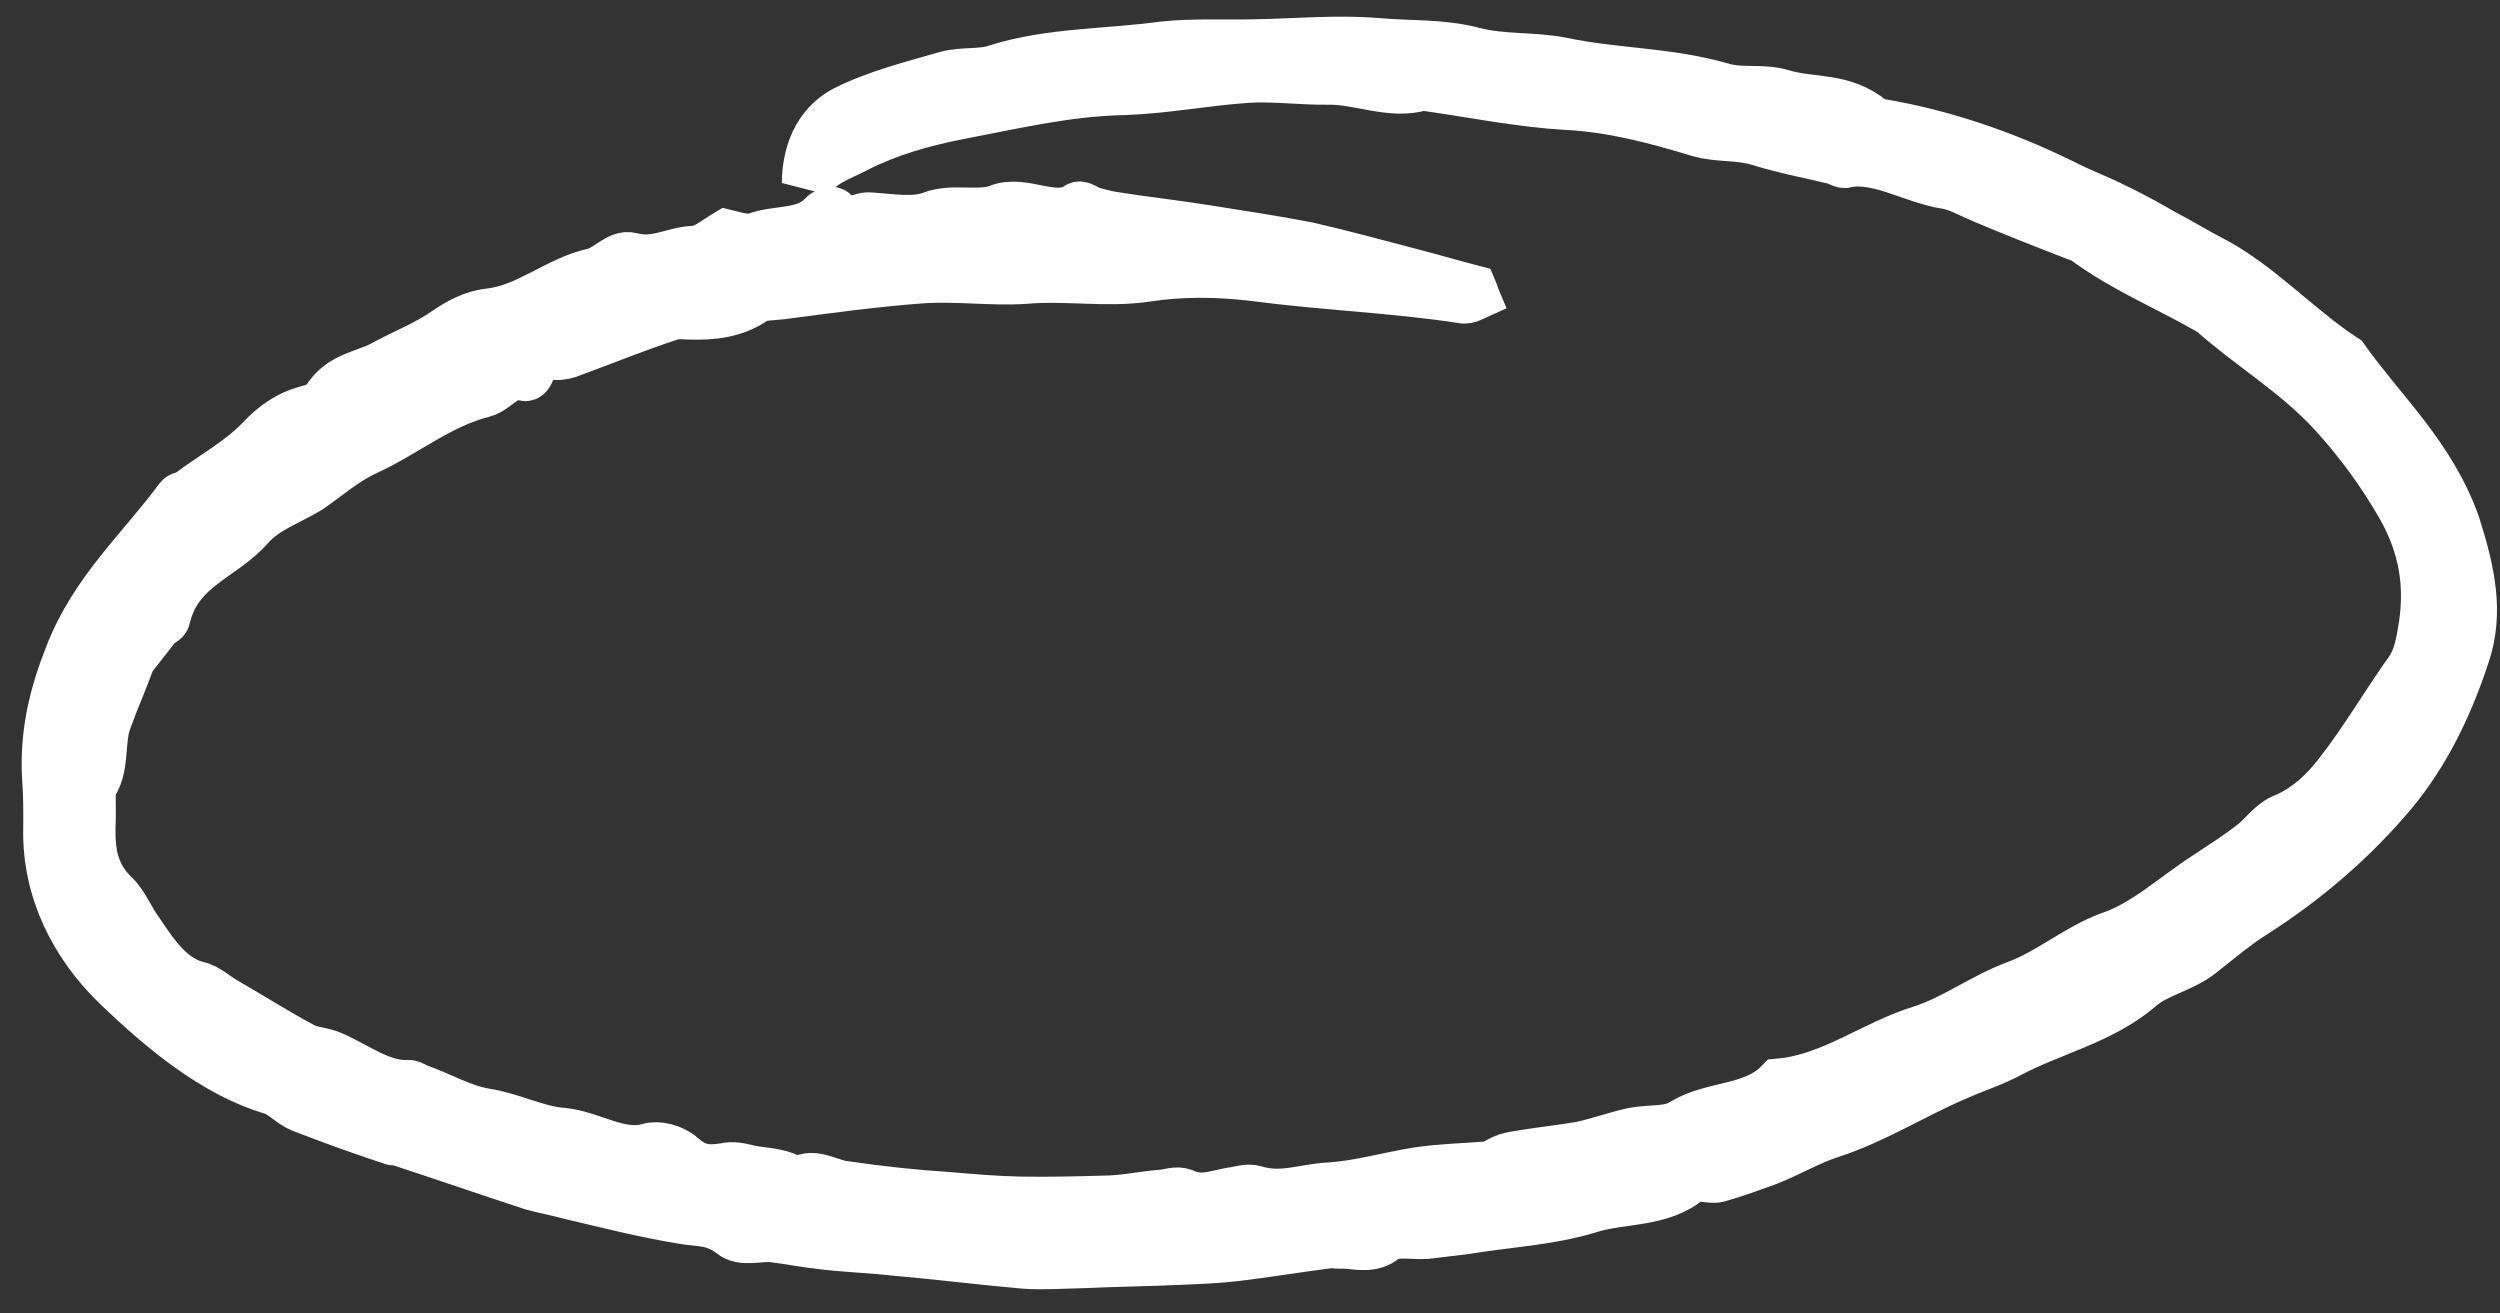
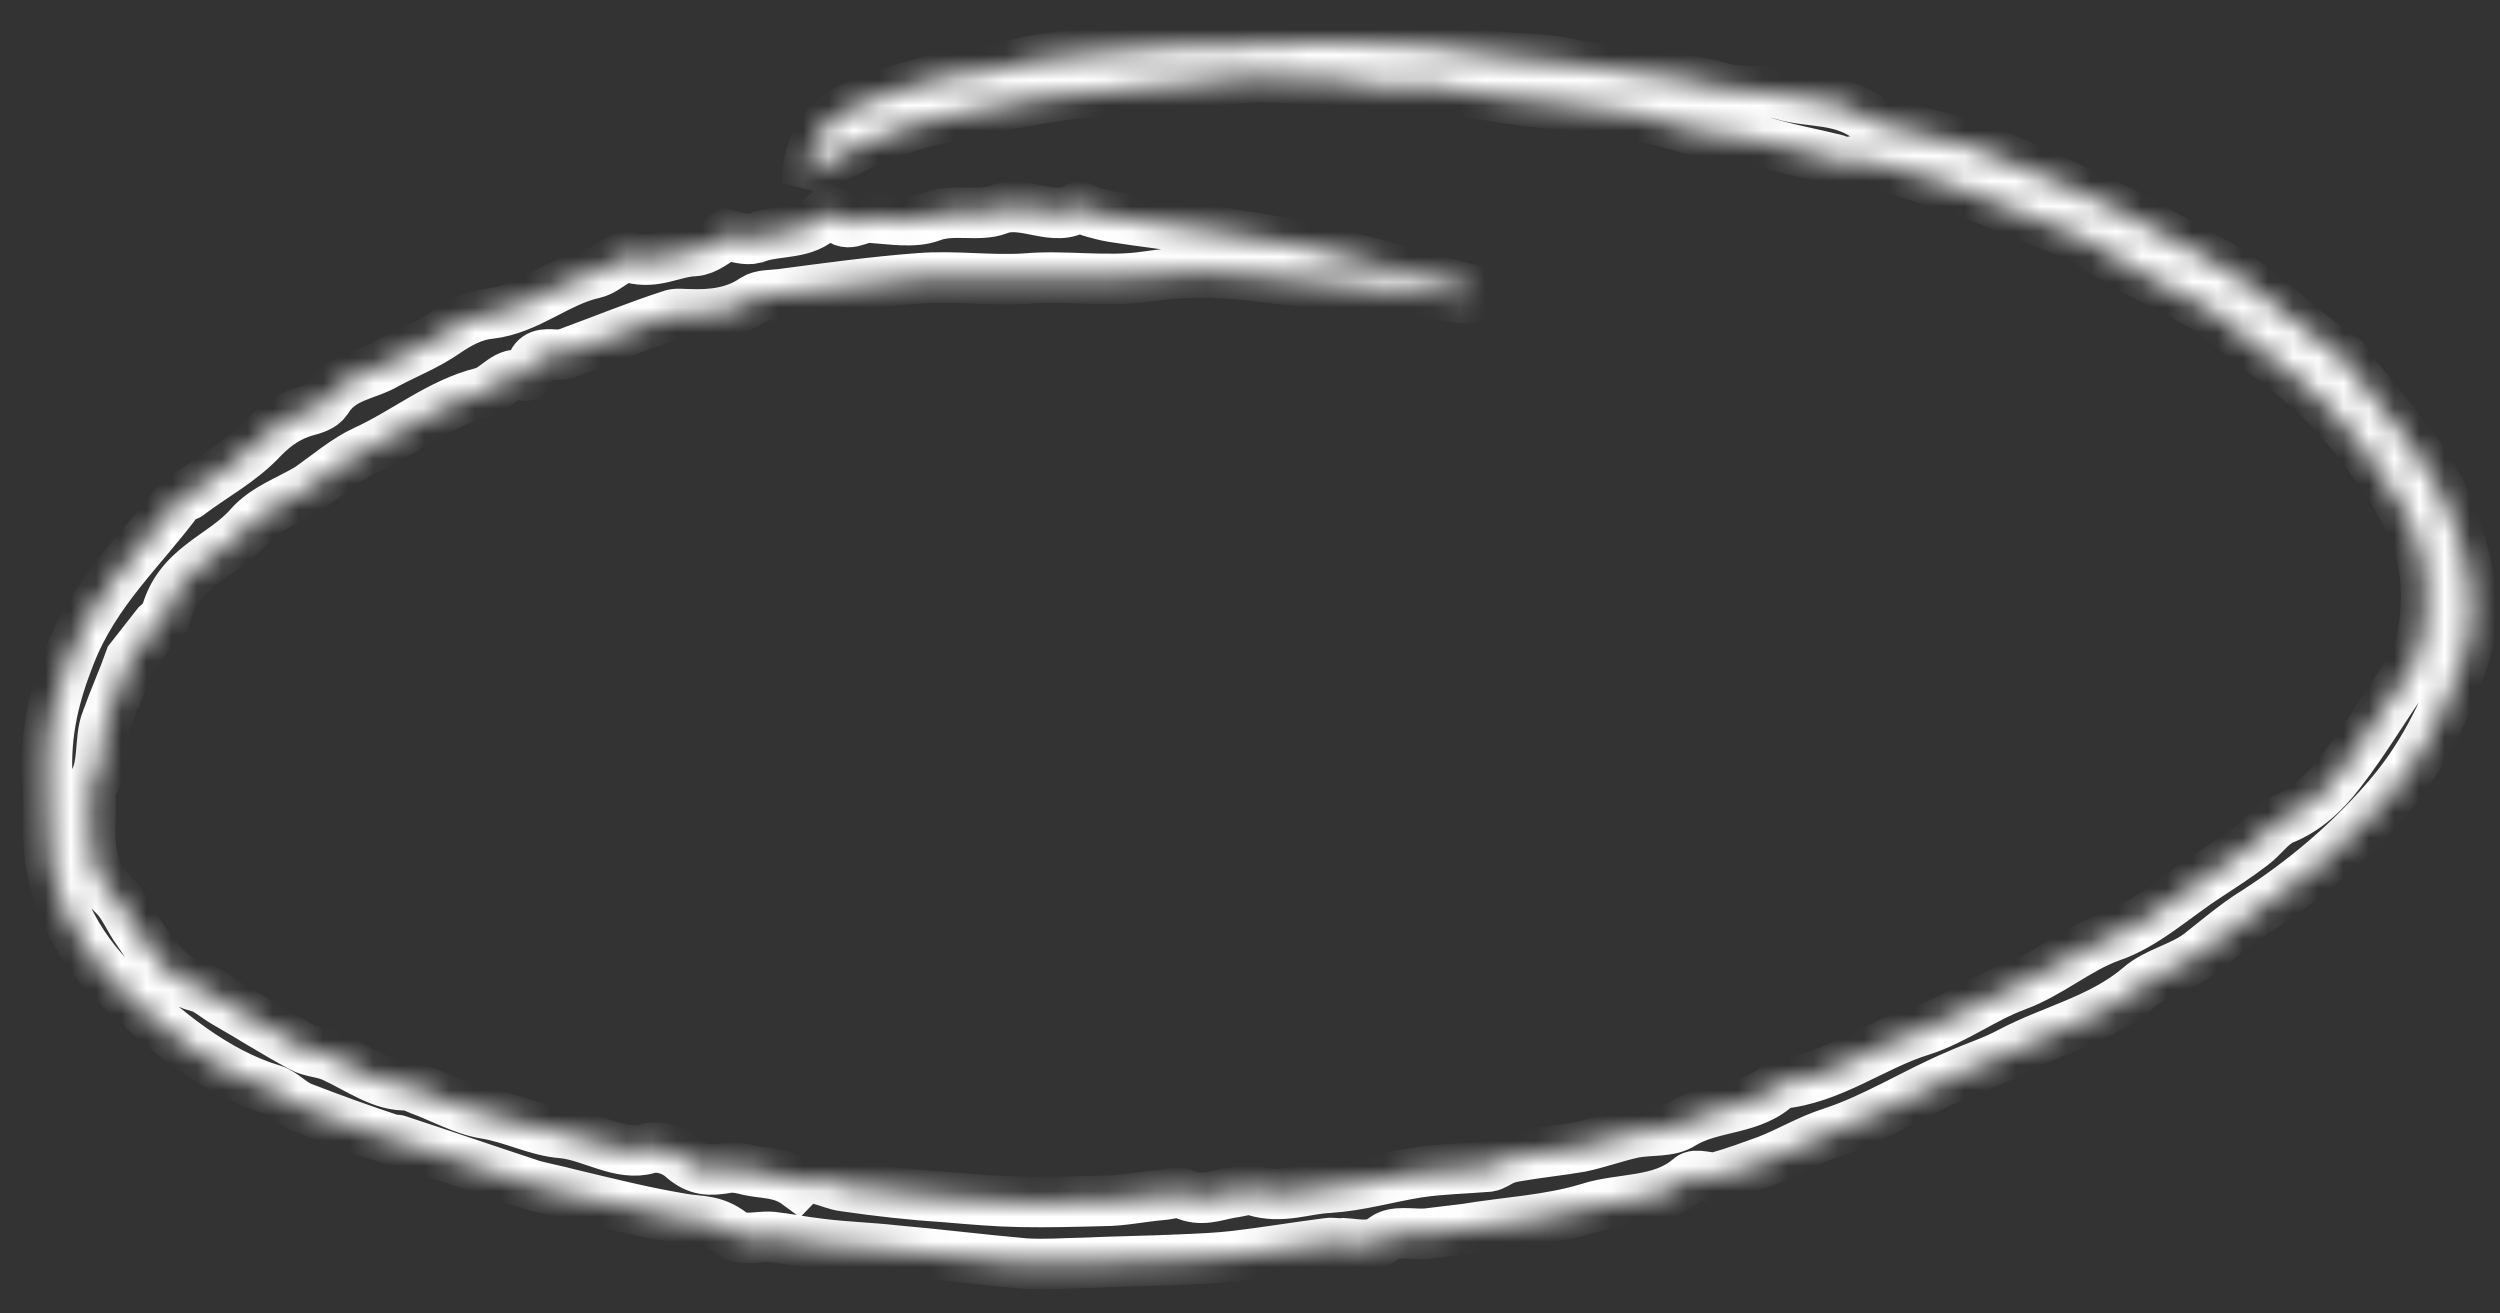
<svg xmlns="http://www.w3.org/2000/svg" width="99" height="52" viewBox="0 0 99 52" fill="none">
  <rect x="0" y="0" width="99" height="52" fill="#333333" stroke="none" />
  <mask id="path-1-outside-1" maskUnits="userSpaceOnUse" x="-5.695" y="-18.328" width="109.436" height="90.576" fill="black">
-     <rect fill="white" x="-5.695" y="-18.328" width="109.436" height="90.576" />
    <path d="M58.305 11.492C57.489 11.28 56.708 11.051 55.892 10.838C54.502 10.478 53.146 10.102 51.778 9.79C50.431 9.527 49.071 9.329 47.746 9.115C46.514 8.917 45.268 8.783 44.035 8.585C43.759 8.536 43.518 8.471 43.277 8.405C43.092 8.372 42.82 8.145 42.715 8.193C41.785 8.853 40.548 7.895 39.544 8.296C38.75 8.601 37.741 8.242 36.877 8.579C36.189 8.836 35.268 8.671 34.482 8.62C33.987 8.554 33.544 9.167 32.995 8.421C32.974 8.373 32.706 8.437 32.623 8.534C31.886 9.34 30.794 9.078 29.895 9.431C29.557 9.526 29.11 9.38 28.776 9.298C28.342 9.555 27.952 9.91 27.5 9.94C26.667 9.97 25.961 10.469 24.996 10.207C24.513 10.077 24.07 10.69 23.535 10.817C22.07 11.136 20.922 12.248 19.391 12.421C18.742 12.484 18.168 12.806 17.65 13.16C16.909 13.675 16.115 13.98 15.33 14.398C14.532 14.88 13.514 14.877 12.936 15.846C12.756 16.104 12.418 16.2 12.116 16.28C11.441 16.471 10.923 16.826 10.401 17.358C9.546 18.277 8.481 18.823 7.503 19.564C7.42 19.661 7.2 19.644 7.117 19.741C5.622 21.773 3.767 23.385 2.768 25.953C2.177 27.454 1.769 28.989 1.875 30.817C1.928 31.496 1.924 32.143 1.92 32.79C1.859 35.28 3.009 37.45 4.659 39.04C6.524 40.825 8.542 42.48 10.793 43.151C11.183 43.265 11.543 43.687 11.955 43.849C13.135 44.306 14.35 44.746 15.543 45.138C15.601 45.171 15.706 45.123 15.763 45.155C17.553 45.743 19.307 46.347 21.097 46.934C21.579 47.065 22.04 47.148 22.523 47.278C24.04 47.639 25.523 48.015 27.032 48.263C27.677 48.378 28.269 48.283 28.984 48.835C29.392 49.176 30.046 48.935 30.576 48.985C31.199 49.052 31.809 49.183 32.432 49.25C33.423 49.382 34.406 49.402 35.432 49.518C37.151 49.669 38.858 49.884 40.577 50.035C41.362 50.086 42.139 50.024 42.937 50.01C44.222 49.95 45.529 49.938 46.814 49.877C47.52 49.847 48.227 49.817 48.911 49.738C50.117 49.596 51.336 49.39 52.577 49.232C52.775 49.2 53.016 49.266 53.213 49.234C53.779 49.268 54.319 49.432 54.814 49.029C55.226 48.723 55.893 48.887 56.472 48.856C56.994 48.793 57.516 48.73 58.038 48.667C59.652 48.397 61.354 48.322 62.915 47.842C64.209 47.425 65.788 47.64 66.91 46.657C67.147 46.432 67.695 46.708 68.033 46.612C68.709 46.42 69.362 46.18 69.98 45.956C70.844 45.619 71.607 45.152 72.493 44.864C74.23 44.303 75.769 43.306 77.475 42.583C78.177 42.262 78.922 42.038 79.602 41.668C81.277 40.784 83.207 40.37 84.707 39.097C85.404 38.485 86.355 38.342 87.11 37.762C87.829 37.199 88.561 36.57 89.324 36.104C91.192 34.897 92.915 33.463 94.45 31.705C95.853 30.125 96.848 28.204 97.597 25.926C98.158 24.262 97.815 22.66 97.213 20.767C96.239 18.047 94.326 16.343 92.816 14.22C91.017 13.05 89.407 11.266 87.534 10.306C86.928 9.997 86.279 9.591 85.674 9.282C85.046 8.924 84.362 8.534 83.721 8.241C83.059 7.899 82.405 7.671 81.743 7.329C79.343 6.141 76.9 5.325 74.47 4.913C74.377 4.897 74.228 4.848 74.114 4.783C72.969 3.841 71.772 4.096 70.601 3.753C69.763 3.491 68.982 3.732 68.144 3.47C66.008 2.865 63.96 2.924 61.854 2.48C60.692 2.25 59.521 2.376 58.371 2.081C57.073 1.738 55.845 1.831 54.564 1.714C52.937 1.579 51.314 1.736 49.717 1.763C48.502 1.792 47.243 1.723 46.072 1.849C43.88 2.149 41.568 2.093 39.494 2.75C38.875 2.974 38.138 2.843 37.498 3.019C36.112 3.418 34.704 3.77 33.463 4.397C32.608 4.847 31.973 5.783 31.96 7.254C32.42 6.398 33.223 6.207 33.938 5.821C35.178 5.194 36.529 4.81 37.889 4.54C40.073 4.126 42.248 3.599 44.516 3.558C46.183 3.498 47.775 3.18 49.42 3.072C50.45 3.011 51.534 3.16 52.586 3.147C53.801 3.118 55.104 3.753 56.293 3.385C56.363 3.353 56.42 3.385 56.512 3.401C58.368 3.666 60.232 4.044 62.056 4.147C63.789 4.233 65.513 4.675 67.281 5.214C68.062 5.443 68.851 5.316 69.689 5.577C70.676 5.888 71.689 6.069 72.689 6.314C72.781 6.331 72.918 6.444 73.045 6.445C74.347 6.142 75.747 7.084 77.107 7.282C77.567 7.364 78.08 7.657 78.55 7.853C79.752 8.358 80.989 8.847 82.169 9.303C82.375 9.385 82.559 9.418 82.717 9.58C84.218 10.652 85.832 11.32 87.372 12.198C87.429 12.23 87.543 12.295 87.6 12.328C89.162 13.723 90.93 14.732 92.44 16.386C93.453 17.505 94.326 18.688 95.125 20.081C96.012 21.668 96.219 23.157 95.996 24.724C95.886 25.419 95.79 26.05 95.43 26.566C94.497 27.873 93.664 29.309 92.673 30.584C92.064 31.39 91.318 32.084 90.384 32.453C89.928 32.661 89.604 33.161 89.191 33.468C88.626 33.902 88.003 34.305 87.415 34.691C86.135 35.511 84.951 36.64 83.552 37.104C82.245 37.585 81.193 38.536 79.851 39.033C78.544 39.514 77.413 40.384 76.119 40.8C74.185 41.392 72.545 42.729 70.471 42.917C69.427 43.981 67.848 43.766 66.651 44.49C66.133 44.844 65.361 44.728 64.699 44.855C63.967 45.015 63.278 45.272 62.581 45.415C61.756 45.558 60.945 45.636 60.12 45.779C59.923 45.811 59.725 45.843 59.515 45.939C59.34 46.019 59.151 46.164 58.954 46.196C58.015 46.274 57.09 46.287 56.138 46.43C54.954 46.62 53.835 46.956 52.642 47.033C51.647 47.078 50.77 47.48 49.691 47.153C49.392 47.055 49.076 47.2 48.752 47.231C48.125 47.342 47.563 47.599 46.866 47.274C46.603 47.16 46.287 47.304 45.997 47.319C45.221 47.382 44.453 47.557 43.69 47.555C42.603 47.584 41.515 47.613 40.405 47.593C39.423 47.574 38.453 47.49 37.484 47.406C36.133 47.321 34.795 47.171 33.435 46.973C32.812 46.906 32.097 46.354 31.576 46.886C30.939 46.415 30.29 46.478 29.68 46.347C29.347 46.265 29.014 46.183 28.711 46.263C28.154 46.342 27.632 46.405 26.987 45.821C26.636 45.513 26.062 45.365 25.689 45.477C24.57 45.813 23.434 44.985 22.28 44.868C21.276 44.8 20.271 44.264 19.223 44.099C18.359 43.967 17.446 43.446 16.587 43.136C16.438 43.087 16.302 42.974 16.174 42.973C15.144 43.035 14.178 42.304 13.218 41.864C12.783 41.653 12.332 41.684 11.932 41.456C10.928 40.919 9.914 40.27 8.888 39.684C8.545 39.489 8.172 39.132 7.804 39.066C6.747 38.788 6.111 37.848 5.452 36.86C5.127 36.422 4.899 35.823 4.526 35.466C3.701 34.671 3.561 33.798 3.573 32.795C3.595 32.375 3.582 31.97 3.582 31.502C3.573 31.388 3.52 31.178 3.59 31.146C4.173 30.468 3.901 29.303 4.221 28.512C4.519 27.672 4.861 26.929 5.159 26.089L6.233 24.718C6.351 24.605 6.513 24.59 6.54 24.46C7.017 22.424 8.806 22.074 9.889 20.817C10.508 20.123 11.429 19.819 12.227 19.336C12.968 18.821 13.665 18.209 14.472 17.839C16.051 17.117 17.397 15.973 19.107 15.541C19.677 15.398 20.054 14.639 20.8 14.884C20.892 14.9 21.002 14.674 21.028 14.545C21.168 14.012 21.55 14.013 21.988 14.047C22.208 14.063 22.475 14 22.686 13.903C23.957 13.438 25.242 12.909 26.536 12.492C26.747 12.396 27.023 12.445 27.277 12.446C28.225 12.482 29.106 12.371 29.848 11.856C30.141 11.663 30.58 11.697 30.939 11.649C32.738 11.412 34.571 11.159 36.413 11.02C37.804 10.911 39.255 11.125 40.611 11.033C42.199 10.892 43.857 11.188 45.4 10.951C46.747 10.745 48.146 10.749 49.576 10.915C52.458 11.296 55.208 11.386 57.985 11.815C58.112 11.815 58.217 11.767 58.357 11.703C58.336 11.654 58.349 11.589 58.305 11.492Z" />
  </mask>
-   <path d="M58.305 11.492C57.489 11.28 56.708 11.051 55.892 10.838C54.502 10.478 53.146 10.102 51.778 9.79C50.431 9.527 49.071 9.329 47.746 9.115C46.514 8.917 45.268 8.783 44.035 8.585C43.759 8.536 43.518 8.471 43.277 8.405C43.092 8.372 42.82 8.145 42.715 8.193C41.785 8.853 40.548 7.895 39.544 8.296C38.75 8.601 37.741 8.242 36.877 8.579C36.189 8.836 35.268 8.671 34.482 8.62C33.987 8.554 33.544 9.167 32.995 8.421C32.974 8.373 32.706 8.437 32.623 8.534C31.886 9.34 30.794 9.078 29.895 9.431C29.557 9.526 29.11 9.38 28.776 9.298C28.342 9.555 27.952 9.91 27.5 9.94C26.667 9.97 25.961 10.469 24.996 10.207C24.513 10.077 24.07 10.69 23.535 10.817C22.07 11.136 20.922 12.248 19.391 12.421C18.742 12.484 18.168 12.806 17.65 13.16C16.909 13.675 16.115 13.98 15.33 14.398C14.532 14.88 13.514 14.877 12.936 15.846C12.756 16.104 12.418 16.2 12.116 16.28C11.441 16.471 10.923 16.826 10.401 17.358C9.546 18.277 8.481 18.823 7.503 19.564C7.42 19.661 7.2 19.644 7.117 19.741C5.622 21.773 3.767 23.385 2.768 25.953C2.177 27.454 1.769 28.989 1.875 30.817C1.928 31.496 1.924 32.143 1.92 32.79C1.859 35.28 3.009 37.45 4.659 39.04C6.524 40.825 8.542 42.48 10.793 43.151C11.183 43.265 11.543 43.687 11.955 43.849C13.135 44.306 14.35 44.746 15.543 45.138C15.601 45.171 15.706 45.123 15.763 45.155C17.553 45.743 19.307 46.347 21.097 46.934C21.579 47.065 22.04 47.148 22.523 47.278C24.04 47.639 25.523 48.015 27.032 48.263C27.677 48.378 28.269 48.283 28.984 48.835C29.392 49.176 30.046 48.935 30.576 48.985C31.199 49.052 31.809 49.183 32.432 49.25C33.423 49.382 34.406 49.402 35.432 49.518C37.151 49.669 38.858 49.884 40.577 50.035C41.362 50.086 42.139 50.024 42.937 50.01C44.222 49.95 45.529 49.938 46.814 49.877C47.52 49.847 48.227 49.817 48.911 49.738C50.117 49.596 51.336 49.39 52.577 49.232C52.775 49.2 53.016 49.266 53.213 49.234C53.779 49.268 54.319 49.432 54.814 49.029C55.226 48.723 55.893 48.887 56.472 48.856C56.994 48.793 57.516 48.73 58.038 48.667C59.652 48.397 61.354 48.322 62.915 47.842C64.209 47.425 65.788 47.64 66.91 46.657C67.147 46.432 67.695 46.708 68.033 46.612C68.709 46.42 69.362 46.18 69.98 45.956C70.844 45.619 71.607 45.152 72.493 44.864C74.23 44.303 75.769 43.306 77.475 42.583C78.177 42.262 78.922 42.038 79.602 41.668C81.277 40.784 83.207 40.37 84.707 39.097C85.404 38.485 86.355 38.342 87.11 37.762C87.829 37.199 88.561 36.57 89.324 36.104C91.192 34.897 92.915 33.463 94.45 31.705C95.853 30.125 96.848 28.204 97.597 25.926C98.158 24.262 97.815 22.66 97.213 20.767C96.239 18.047 94.326 16.343 92.816 14.22C91.017 13.05 89.407 11.266 87.534 10.306C86.928 9.997 86.279 9.591 85.674 9.282C85.046 8.924 84.362 8.534 83.721 8.241C83.059 7.899 82.405 7.671 81.743 7.329C79.343 6.141 76.9 5.325 74.47 4.913C74.377 4.897 74.228 4.848 74.114 4.783C72.969 3.841 71.772 4.096 70.601 3.753C69.763 3.491 68.982 3.732 68.144 3.47C66.008 2.865 63.96 2.924 61.854 2.48C60.692 2.25 59.521 2.376 58.371 2.081C57.073 1.738 55.845 1.831 54.564 1.714C52.937 1.579 51.314 1.736 49.717 1.763C48.502 1.792 47.243 1.723 46.072 1.849C43.88 2.149 41.568 2.093 39.494 2.75C38.875 2.974 38.138 2.843 37.498 3.019C36.112 3.418 34.704 3.77 33.463 4.397C32.608 4.847 31.973 5.783 31.96 7.254C32.42 6.398 33.223 6.207 33.938 5.821C35.178 5.194 36.529 4.81 37.889 4.54C40.073 4.126 42.248 3.599 44.516 3.558C46.183 3.498 47.775 3.18 49.42 3.072C50.45 3.011 51.534 3.16 52.586 3.147C53.801 3.118 55.104 3.753 56.293 3.385C56.363 3.353 56.42 3.385 56.512 3.401C58.368 3.666 60.232 4.044 62.056 4.147C63.789 4.233 65.513 4.675 67.281 5.214C68.062 5.443 68.851 5.316 69.689 5.577C70.676 5.888 71.689 6.069 72.689 6.314C72.781 6.331 72.918 6.444 73.045 6.445C74.347 6.142 75.747 7.084 77.107 7.282C77.567 7.364 78.08 7.657 78.55 7.853C79.752 8.358 80.989 8.847 82.169 9.303C82.375 9.385 82.559 9.418 82.717 9.58C84.218 10.652 85.832 11.32 87.372 12.198C87.429 12.23 87.543 12.295 87.6 12.328C89.162 13.723 90.93 14.732 92.44 16.386C93.453 17.505 94.326 18.688 95.125 20.081C96.012 21.668 96.219 23.157 95.996 24.724C95.886 25.419 95.79 26.05 95.43 26.566C94.497 27.873 93.664 29.309 92.673 30.584C92.064 31.39 91.318 32.084 90.384 32.453C89.928 32.661 89.604 33.161 89.191 33.468C88.626 33.902 88.003 34.305 87.415 34.691C86.135 35.511 84.951 36.64 83.552 37.104C82.245 37.585 81.193 38.536 79.851 39.033C78.544 39.514 77.413 40.384 76.119 40.8C74.185 41.392 72.545 42.729 70.471 42.917C69.427 43.981 67.848 43.766 66.651 44.49C66.133 44.844 65.361 44.728 64.699 44.855C63.967 45.015 63.278 45.272 62.581 45.415C61.756 45.558 60.945 45.636 60.12 45.779C59.923 45.811 59.725 45.843 59.515 45.939C59.34 46.019 59.151 46.164 58.954 46.196C58.015 46.274 57.09 46.287 56.138 46.43C54.954 46.62 53.835 46.956 52.642 47.033C51.647 47.078 50.77 47.48 49.691 47.153C49.392 47.055 49.076 47.2 48.752 47.231C48.125 47.342 47.563 47.599 46.866 47.274C46.603 47.16 46.287 47.304 45.997 47.319C45.221 47.382 44.453 47.557 43.69 47.555C42.603 47.584 41.515 47.613 40.405 47.593C39.423 47.574 38.453 47.49 37.484 47.406C36.133 47.321 34.795 47.171 33.435 46.973C32.812 46.906 32.097 46.354 31.576 46.886C30.939 46.415 30.29 46.478 29.68 46.347C29.347 46.265 29.014 46.183 28.711 46.263C28.154 46.342 27.632 46.405 26.987 45.821C26.636 45.513 26.062 45.365 25.689 45.477C24.57 45.813 23.434 44.985 22.28 44.868C21.276 44.8 20.271 44.264 19.223 44.099C18.359 43.967 17.446 43.446 16.587 43.136C16.438 43.087 16.302 42.974 16.174 42.973C15.144 43.035 14.178 42.304 13.218 41.864C12.783 41.653 12.332 41.684 11.932 41.456C10.928 40.919 9.914 40.27 8.888 39.684C8.545 39.489 8.172 39.132 7.804 39.066C6.747 38.788 6.111 37.848 5.452 36.86C5.127 36.422 4.899 35.823 4.526 35.466C3.701 34.671 3.561 33.798 3.573 32.795C3.595 32.375 3.582 31.97 3.582 31.502C3.573 31.388 3.52 31.178 3.59 31.146C4.173 30.468 3.901 29.303 4.221 28.512C4.519 27.672 4.861 26.929 5.159 26.089L6.233 24.718C6.351 24.605 6.513 24.59 6.54 24.46C7.017 22.424 8.806 22.074 9.889 20.817C10.508 20.123 11.429 19.819 12.227 19.336C12.968 18.821 13.665 18.209 14.472 17.839C16.051 17.117 17.397 15.973 19.107 15.541C19.677 15.398 20.054 14.639 20.8 14.884C20.892 14.9 21.002 14.674 21.028 14.545C21.168 14.012 21.55 14.013 21.988 14.047C22.208 14.063 22.475 14 22.686 13.903C23.957 13.438 25.242 12.909 26.536 12.492C26.747 12.396 27.023 12.445 27.277 12.446C28.225 12.482 29.106 12.371 29.848 11.856C30.141 11.663 30.58 11.697 30.939 11.649C32.738 11.412 34.571 11.159 36.413 11.02C37.804 10.911 39.255 11.125 40.611 11.033C42.199 10.892 43.857 11.188 45.4 10.951C46.747 10.745 48.146 10.749 49.576 10.915C52.458 11.296 55.208 11.386 57.985 11.815C58.112 11.815 58.217 11.767 58.357 11.703C58.336 11.654 58.349 11.589 58.305 11.492Z" fill="white" />
  <path d="M58.305 11.492C57.489 11.28 56.708 11.051 55.892 10.838C54.502 10.478 53.146 10.102 51.778 9.79C50.431 9.527 49.071 9.329 47.746 9.115C46.514 8.917 45.268 8.783 44.035 8.585C43.759 8.536 43.518 8.471 43.277 8.405C43.092 8.372 42.82 8.145 42.715 8.193C41.785 8.853 40.548 7.895 39.544 8.296C38.75 8.601 37.741 8.242 36.877 8.579C36.189 8.836 35.268 8.671 34.482 8.62C33.987 8.554 33.544 9.167 32.995 8.421C32.974 8.373 32.706 8.437 32.623 8.534C31.886 9.34 30.794 9.078 29.895 9.431C29.557 9.526 29.11 9.38 28.776 9.298C28.342 9.555 27.952 9.91 27.5 9.94C26.667 9.97 25.961 10.469 24.996 10.207C24.513 10.077 24.07 10.69 23.535 10.817C22.07 11.136 20.922 12.248 19.391 12.421C18.742 12.484 18.168 12.806 17.65 13.16C16.909 13.675 16.115 13.98 15.33 14.398C14.532 14.88 13.514 14.877 12.936 15.846C12.756 16.104 12.418 16.2 12.116 16.28C11.441 16.471 10.923 16.826 10.401 17.358C9.546 18.277 8.481 18.823 7.503 19.564C7.42 19.661 7.2 19.644 7.117 19.741C5.622 21.773 3.767 23.385 2.768 25.953C2.177 27.454 1.769 28.989 1.875 30.817C1.928 31.496 1.924 32.143 1.92 32.79C1.859 35.28 3.009 37.45 4.659 39.04C6.524 40.825 8.542 42.48 10.793 43.151C11.183 43.265 11.543 43.687 11.955 43.849C13.135 44.306 14.35 44.746 15.543 45.138C15.601 45.171 15.706 45.123 15.763 45.155C17.553 45.743 19.307 46.347 21.097 46.934C21.579 47.065 22.04 47.148 22.523 47.278C24.04 47.639 25.523 48.015 27.032 48.263C27.677 48.378 28.269 48.283 28.984 48.835C29.392 49.176 30.046 48.935 30.576 48.985C31.199 49.052 31.809 49.183 32.432 49.25C33.423 49.382 34.406 49.402 35.432 49.518C37.151 49.669 38.858 49.884 40.577 50.035C41.362 50.086 42.139 50.024 42.937 50.01C44.222 49.95 45.529 49.938 46.814 49.877C47.52 49.847 48.227 49.817 48.911 49.738C50.117 49.596 51.336 49.39 52.577 49.232C52.775 49.2 53.016 49.266 53.213 49.234C53.779 49.268 54.319 49.432 54.814 49.029C55.226 48.723 55.893 48.887 56.472 48.856C56.994 48.793 57.516 48.73 58.038 48.667C59.652 48.397 61.354 48.322 62.915 47.842C64.209 47.425 65.788 47.64 66.91 46.657C67.147 46.432 67.695 46.708 68.033 46.612C68.709 46.42 69.362 46.18 69.98 45.956C70.844 45.619 71.607 45.152 72.493 44.864C74.23 44.303 75.769 43.306 77.475 42.583C78.177 42.262 78.922 42.038 79.602 41.668C81.277 40.784 83.207 40.37 84.707 39.097C85.404 38.485 86.355 38.342 87.11 37.762C87.829 37.199 88.561 36.57 89.324 36.104C91.192 34.897 92.915 33.463 94.45 31.705C95.853 30.125 96.848 28.204 97.597 25.926C98.158 24.262 97.815 22.66 97.213 20.767C96.239 18.047 94.326 16.343 92.816 14.22C91.017 13.05 89.407 11.266 87.534 10.306C86.928 9.997 86.279 9.591 85.674 9.282C85.046 8.924 84.362 8.534 83.721 8.241C83.059 7.899 82.405 7.671 81.743 7.329C79.343 6.141 76.9 5.325 74.47 4.913C74.377 4.897 74.228 4.848 74.114 4.783C72.969 3.841 71.772 4.096 70.601 3.753C69.763 3.491 68.982 3.732 68.144 3.47C66.008 2.865 63.96 2.924 61.854 2.48C60.692 2.25 59.521 2.376 58.371 2.081C57.073 1.738 55.845 1.831 54.564 1.714C52.937 1.579 51.314 1.736 49.717 1.763C48.502 1.792 47.243 1.723 46.072 1.849C43.88 2.149 41.568 2.093 39.494 2.75C38.875 2.974 38.138 2.843 37.498 3.019C36.112 3.418 34.704 3.77 33.463 4.397C32.608 4.847 31.973 5.783 31.96 7.254C32.42 6.398 33.223 6.207 33.938 5.821C35.178 5.194 36.529 4.81 37.889 4.54C40.073 4.126 42.248 3.599 44.516 3.558C46.183 3.498 47.775 3.18 49.42 3.072C50.45 3.011 51.534 3.16 52.586 3.147C53.801 3.118 55.104 3.753 56.293 3.385C56.363 3.353 56.42 3.385 56.512 3.401C58.368 3.666 60.232 4.044 62.056 4.147C63.789 4.233 65.513 4.675 67.281 5.214C68.062 5.443 68.851 5.316 69.689 5.577C70.676 5.888 71.689 6.069 72.689 6.314C72.781 6.331 72.918 6.444 73.045 6.445C74.347 6.142 75.747 7.084 77.107 7.282C77.567 7.364 78.08 7.657 78.55 7.853C79.752 8.358 80.989 8.847 82.169 9.303C82.375 9.385 82.559 9.418 82.717 9.58C84.218 10.652 85.832 11.32 87.372 12.198C87.429 12.23 87.543 12.295 87.6 12.328C89.162 13.723 90.93 14.732 92.44 16.386C93.453 17.505 94.326 18.688 95.125 20.081C96.012 21.668 96.219 23.157 95.996 24.724C95.886 25.419 95.79 26.05 95.43 26.566C94.497 27.873 93.664 29.309 92.673 30.584C92.064 31.39 91.318 32.084 90.384 32.453C89.928 32.661 89.604 33.161 89.191 33.468C88.626 33.902 88.003 34.305 87.415 34.691C86.135 35.511 84.951 36.64 83.552 37.104C82.245 37.585 81.193 38.536 79.851 39.033C78.544 39.514 77.413 40.384 76.119 40.8C74.185 41.392 72.545 42.729 70.471 42.917C69.427 43.981 67.848 43.766 66.651 44.49C66.133 44.844 65.361 44.728 64.699 44.855C63.967 45.015 63.278 45.272 62.581 45.415C61.756 45.558 60.945 45.636 60.12 45.779C59.923 45.811 59.725 45.843 59.515 45.939C59.34 46.019 59.151 46.164 58.954 46.196C58.015 46.274 57.09 46.287 56.138 46.43C54.954 46.62 53.835 46.956 52.642 47.033C51.647 47.078 50.77 47.48 49.691 47.153C49.392 47.055 49.076 47.2 48.752 47.231C48.125 47.342 47.563 47.599 46.866 47.274C46.603 47.16 46.287 47.304 45.997 47.319C45.221 47.382 44.453 47.557 43.69 47.555C42.603 47.584 41.515 47.613 40.405 47.593C39.423 47.574 38.453 47.49 37.484 47.406C36.133 47.321 34.795 47.171 33.435 46.973C32.812 46.906 32.097 46.354 31.576 46.886C30.939 46.415 30.29 46.478 29.68 46.347C29.347 46.265 29.014 46.183 28.711 46.263C28.154 46.342 27.632 46.405 26.987 45.821C26.636 45.513 26.062 45.365 25.689 45.477C24.57 45.813 23.434 44.985 22.28 44.868C21.276 44.8 20.271 44.264 19.223 44.099C18.359 43.967 17.446 43.446 16.587 43.136C16.438 43.087 16.302 42.974 16.174 42.973C15.144 43.035 14.178 42.304 13.218 41.864C12.783 41.653 12.332 41.684 11.932 41.456C10.928 40.919 9.914 40.27 8.888 39.684C8.545 39.489 8.172 39.132 7.804 39.066C6.747 38.788 6.111 37.848 5.452 36.86C5.127 36.422 4.899 35.823 4.526 35.466C3.701 34.671 3.561 33.798 3.573 32.795C3.595 32.375 3.582 31.97 3.582 31.502C3.573 31.388 3.52 31.178 3.59 31.146C4.173 30.468 3.901 29.303 4.221 28.512C4.519 27.672 4.861 26.929 5.159 26.089L6.233 24.718C6.351 24.605 6.513 24.59 6.54 24.46C7.017 22.424 8.806 22.074 9.889 20.817C10.508 20.123 11.429 19.819 12.227 19.336C12.968 18.821 13.665 18.209 14.472 17.839C16.051 17.117 17.397 15.973 19.107 15.541C19.677 15.398 20.054 14.639 20.8 14.884C20.892 14.9 21.002 14.674 21.028 14.545C21.168 14.012 21.55 14.013 21.988 14.047C22.208 14.063 22.475 14 22.686 13.903C23.957 13.438 25.242 12.909 26.536 12.492C26.747 12.396 27.023 12.445 27.277 12.446C28.225 12.482 29.106 12.371 29.848 11.856C30.141 11.663 30.58 11.697 30.939 11.649C32.738 11.412 34.571 11.159 36.413 11.02C37.804 10.911 39.255 11.125 40.611 11.033C42.199 10.892 43.857 11.188 45.4 10.951C46.747 10.745 48.146 10.749 49.576 10.915C52.458 11.296 55.208 11.386 57.985 11.815C58.112 11.815 58.217 11.767 58.357 11.703C58.336 11.654 58.349 11.589 58.305 11.492Z" stroke="white" stroke-width="2" mask="url(#path-1-outside-1)" />
</svg>